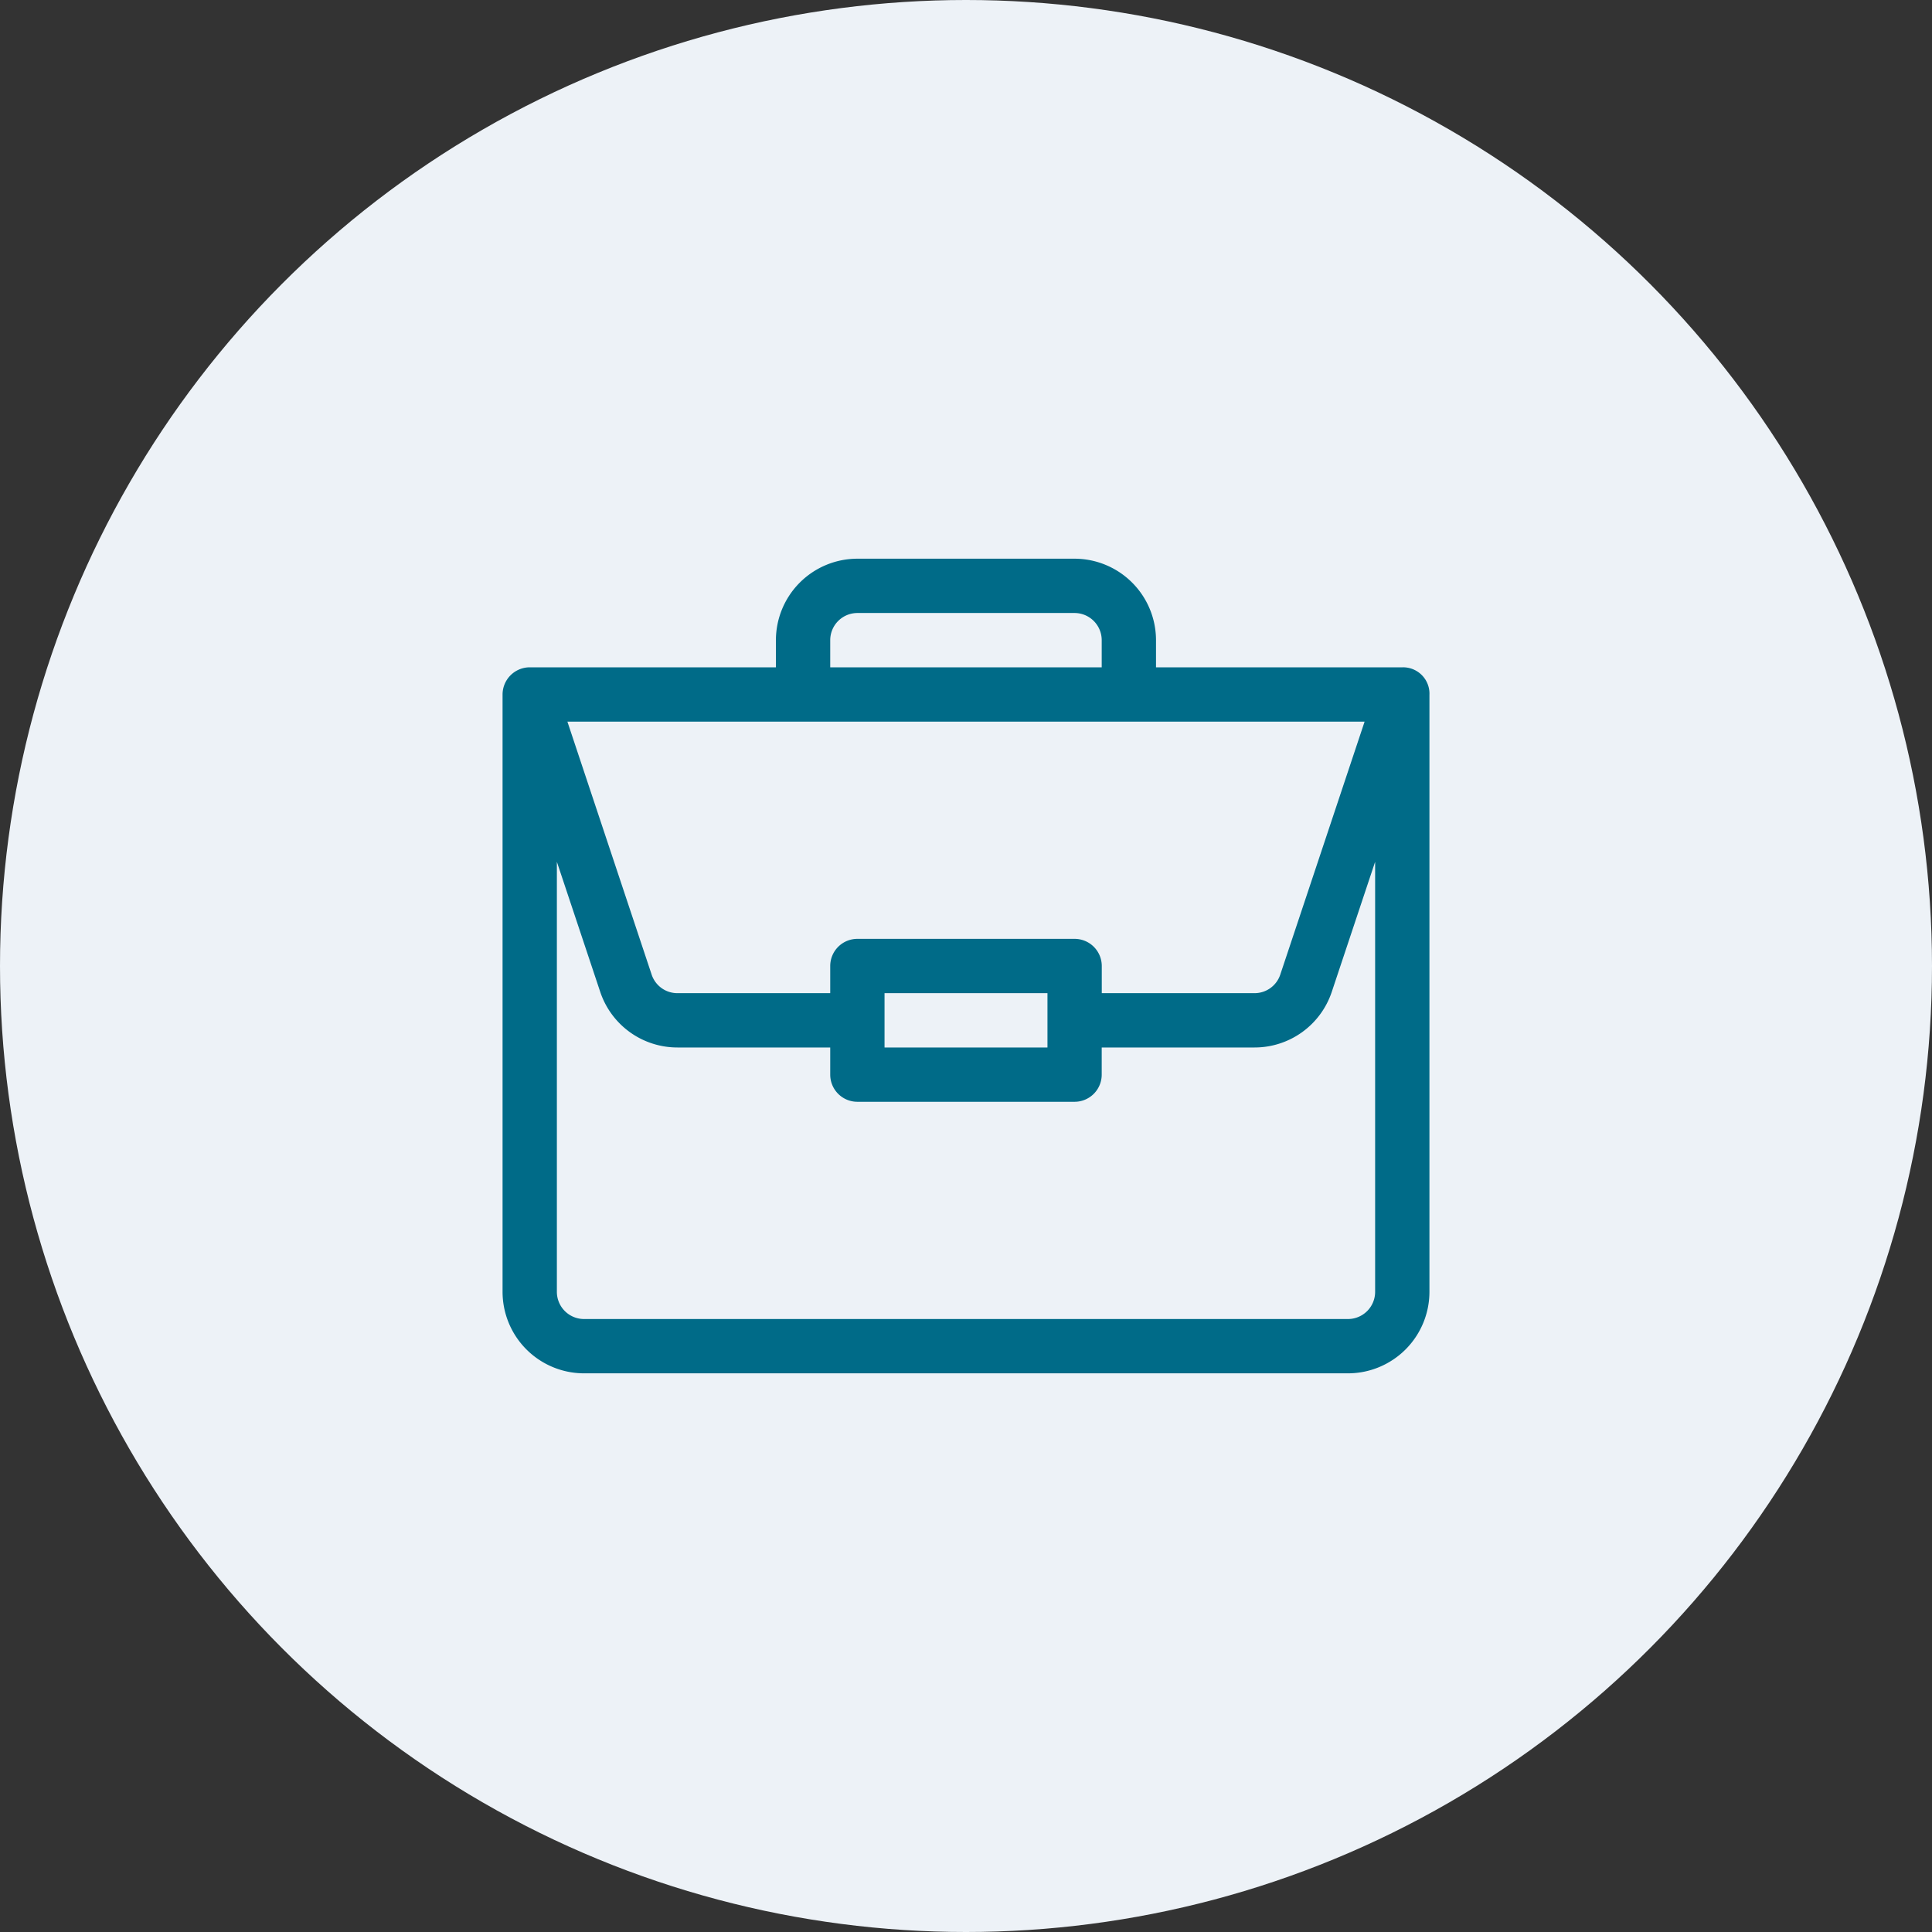
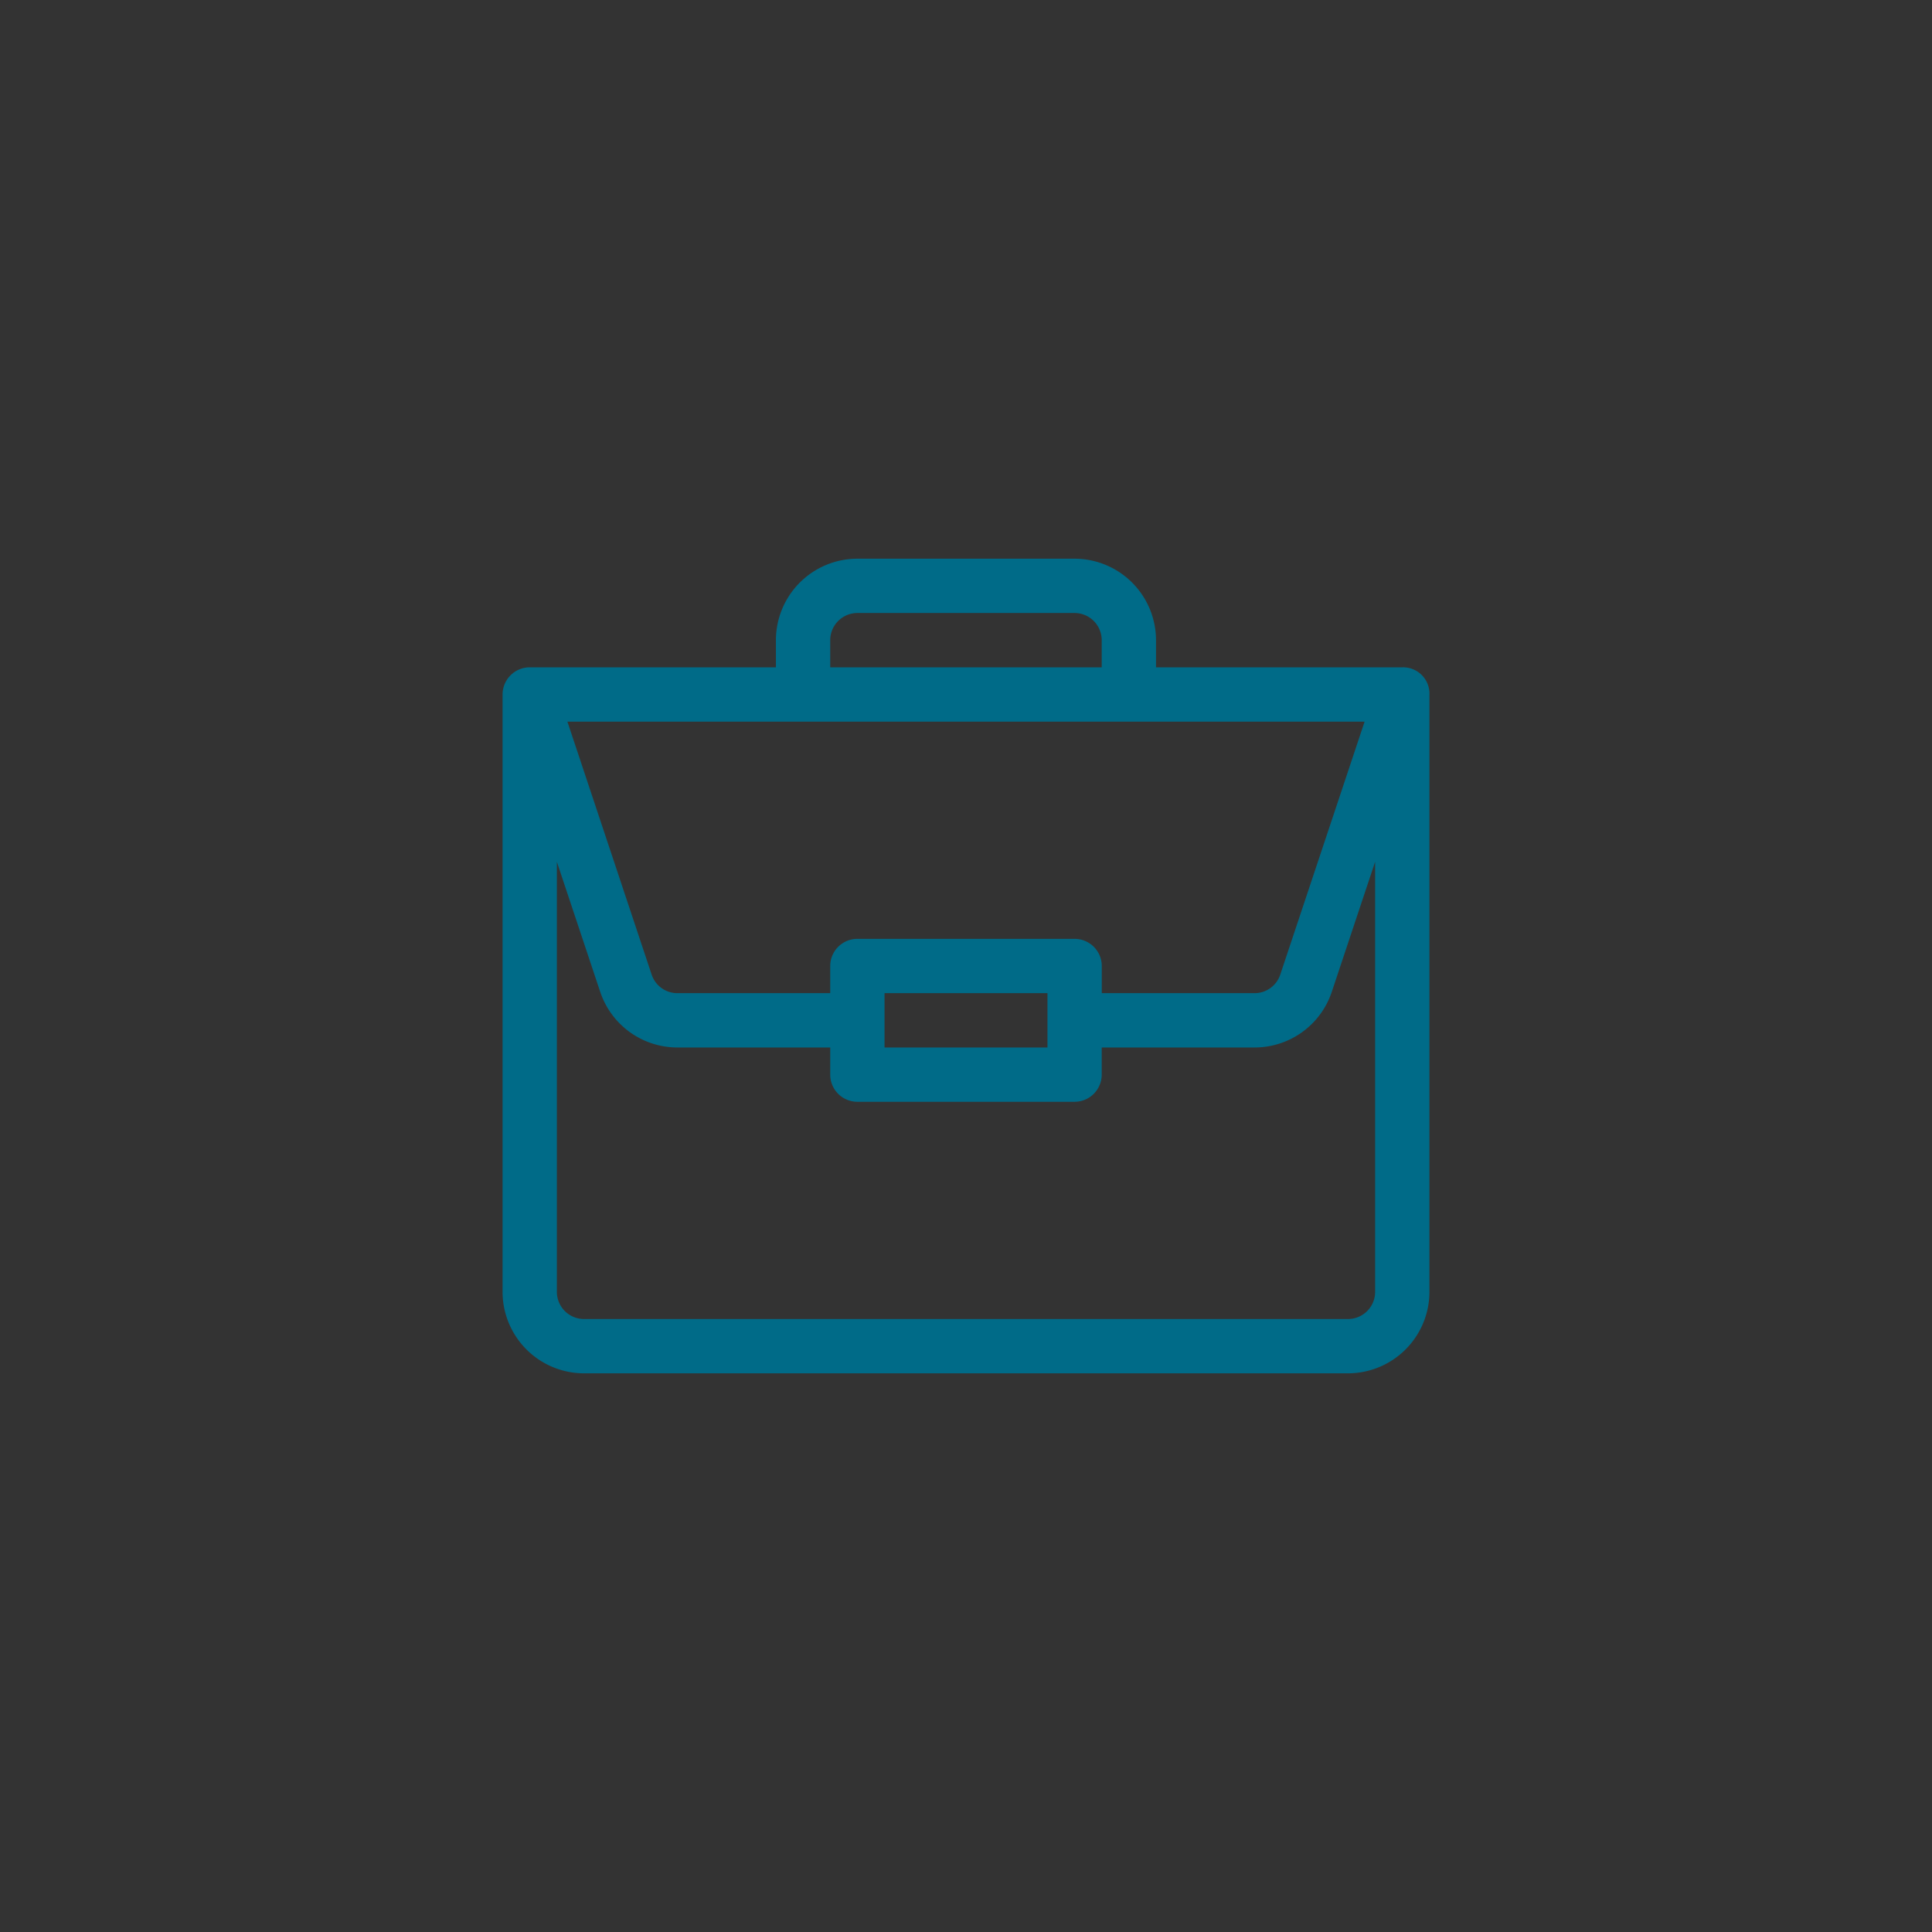
<svg xmlns="http://www.w3.org/2000/svg" width="127" height="127" viewBox="0 0 127 127">
  <rect x="0" y="0" width="127" height="127" fill="#333333" stroke="none" />
  <g id="Business_details" data-name="Business details" transform="translate(-312.348 -388)">
    <g id="circle" transform="translate(312.348 388)">
-       <circle id="Ellipse_5" data-name="Ellipse 5" cx="63.5" cy="63.5" r="63.5" transform="translate(0 0)" fill="#edf2f7" />
-     </g>
-     <path id="portfolio" d="M59.154,7.14h-16.2V5.355A5.361,5.361,0,0,0,37.6,0H23.324a5.361,5.361,0,0,0-5.355,5.355V7.14H1.785A1.79,1.79,0,0,0,0,8.925v39.27A5.361,5.361,0,0,0,5.355,53.55H55.573a5.361,5.361,0,0,0,5.355-5.355V8.956A1.733,1.733,0,0,0,59.154,7.14ZM21.539,5.355A1.787,1.787,0,0,1,23.324,3.57H37.6a1.787,1.787,0,0,1,1.785,1.785V7.14H21.539ZM56.666,10.71,51.123,27.339A1.782,1.782,0,0,1,49.43,28.56H39.389V26.775A1.785,1.785,0,0,0,37.6,24.99H23.324a1.785,1.785,0,0,0-1.785,1.785V28.56H11.5A1.782,1.782,0,0,1,9.8,27.339L4.262,10.71ZM35.819,28.56v3.57H25.109V28.56ZM57.358,48.195a1.787,1.787,0,0,1-1.785,1.785H5.355A1.787,1.787,0,0,1,3.57,48.195V19.925l2.848,8.544A5.347,5.347,0,0,0,11.5,32.13H21.539v1.785A1.785,1.785,0,0,0,23.324,35.7H37.6a1.785,1.785,0,0,0,1.785-1.785V32.13H49.43a5.347,5.347,0,0,0,5.08-3.662l2.848-8.544Zm0,0" transform="translate(345.384 424.726)" fill="#006b88" />
+       </g>
+     <path id="portfolio" d="M59.154,7.14h-16.2V5.355A5.361,5.361,0,0,0,37.6,0H23.324a5.361,5.361,0,0,0-5.355,5.355V7.14H1.785A1.79,1.79,0,0,0,0,8.925v39.27A5.361,5.361,0,0,0,5.355,53.55H55.573a5.361,5.361,0,0,0,5.355-5.355V8.956A1.733,1.733,0,0,0,59.154,7.14M21.539,5.355A1.787,1.787,0,0,1,23.324,3.57H37.6a1.787,1.787,0,0,1,1.785,1.785V7.14H21.539ZM56.666,10.71,51.123,27.339A1.782,1.782,0,0,1,49.43,28.56H39.389V26.775A1.785,1.785,0,0,0,37.6,24.99H23.324a1.785,1.785,0,0,0-1.785,1.785V28.56H11.5A1.782,1.782,0,0,1,9.8,27.339L4.262,10.71ZM35.819,28.56v3.57H25.109V28.56ZM57.358,48.195a1.787,1.787,0,0,1-1.785,1.785H5.355A1.787,1.787,0,0,1,3.57,48.195V19.925l2.848,8.544A5.347,5.347,0,0,0,11.5,32.13H21.539v1.785A1.785,1.785,0,0,0,23.324,35.7H37.6a1.785,1.785,0,0,0,1.785-1.785V32.13H49.43a5.347,5.347,0,0,0,5.08-3.662l2.848-8.544Zm0,0" transform="translate(345.384 424.726)" fill="#006b88" />
  </g>
</svg>